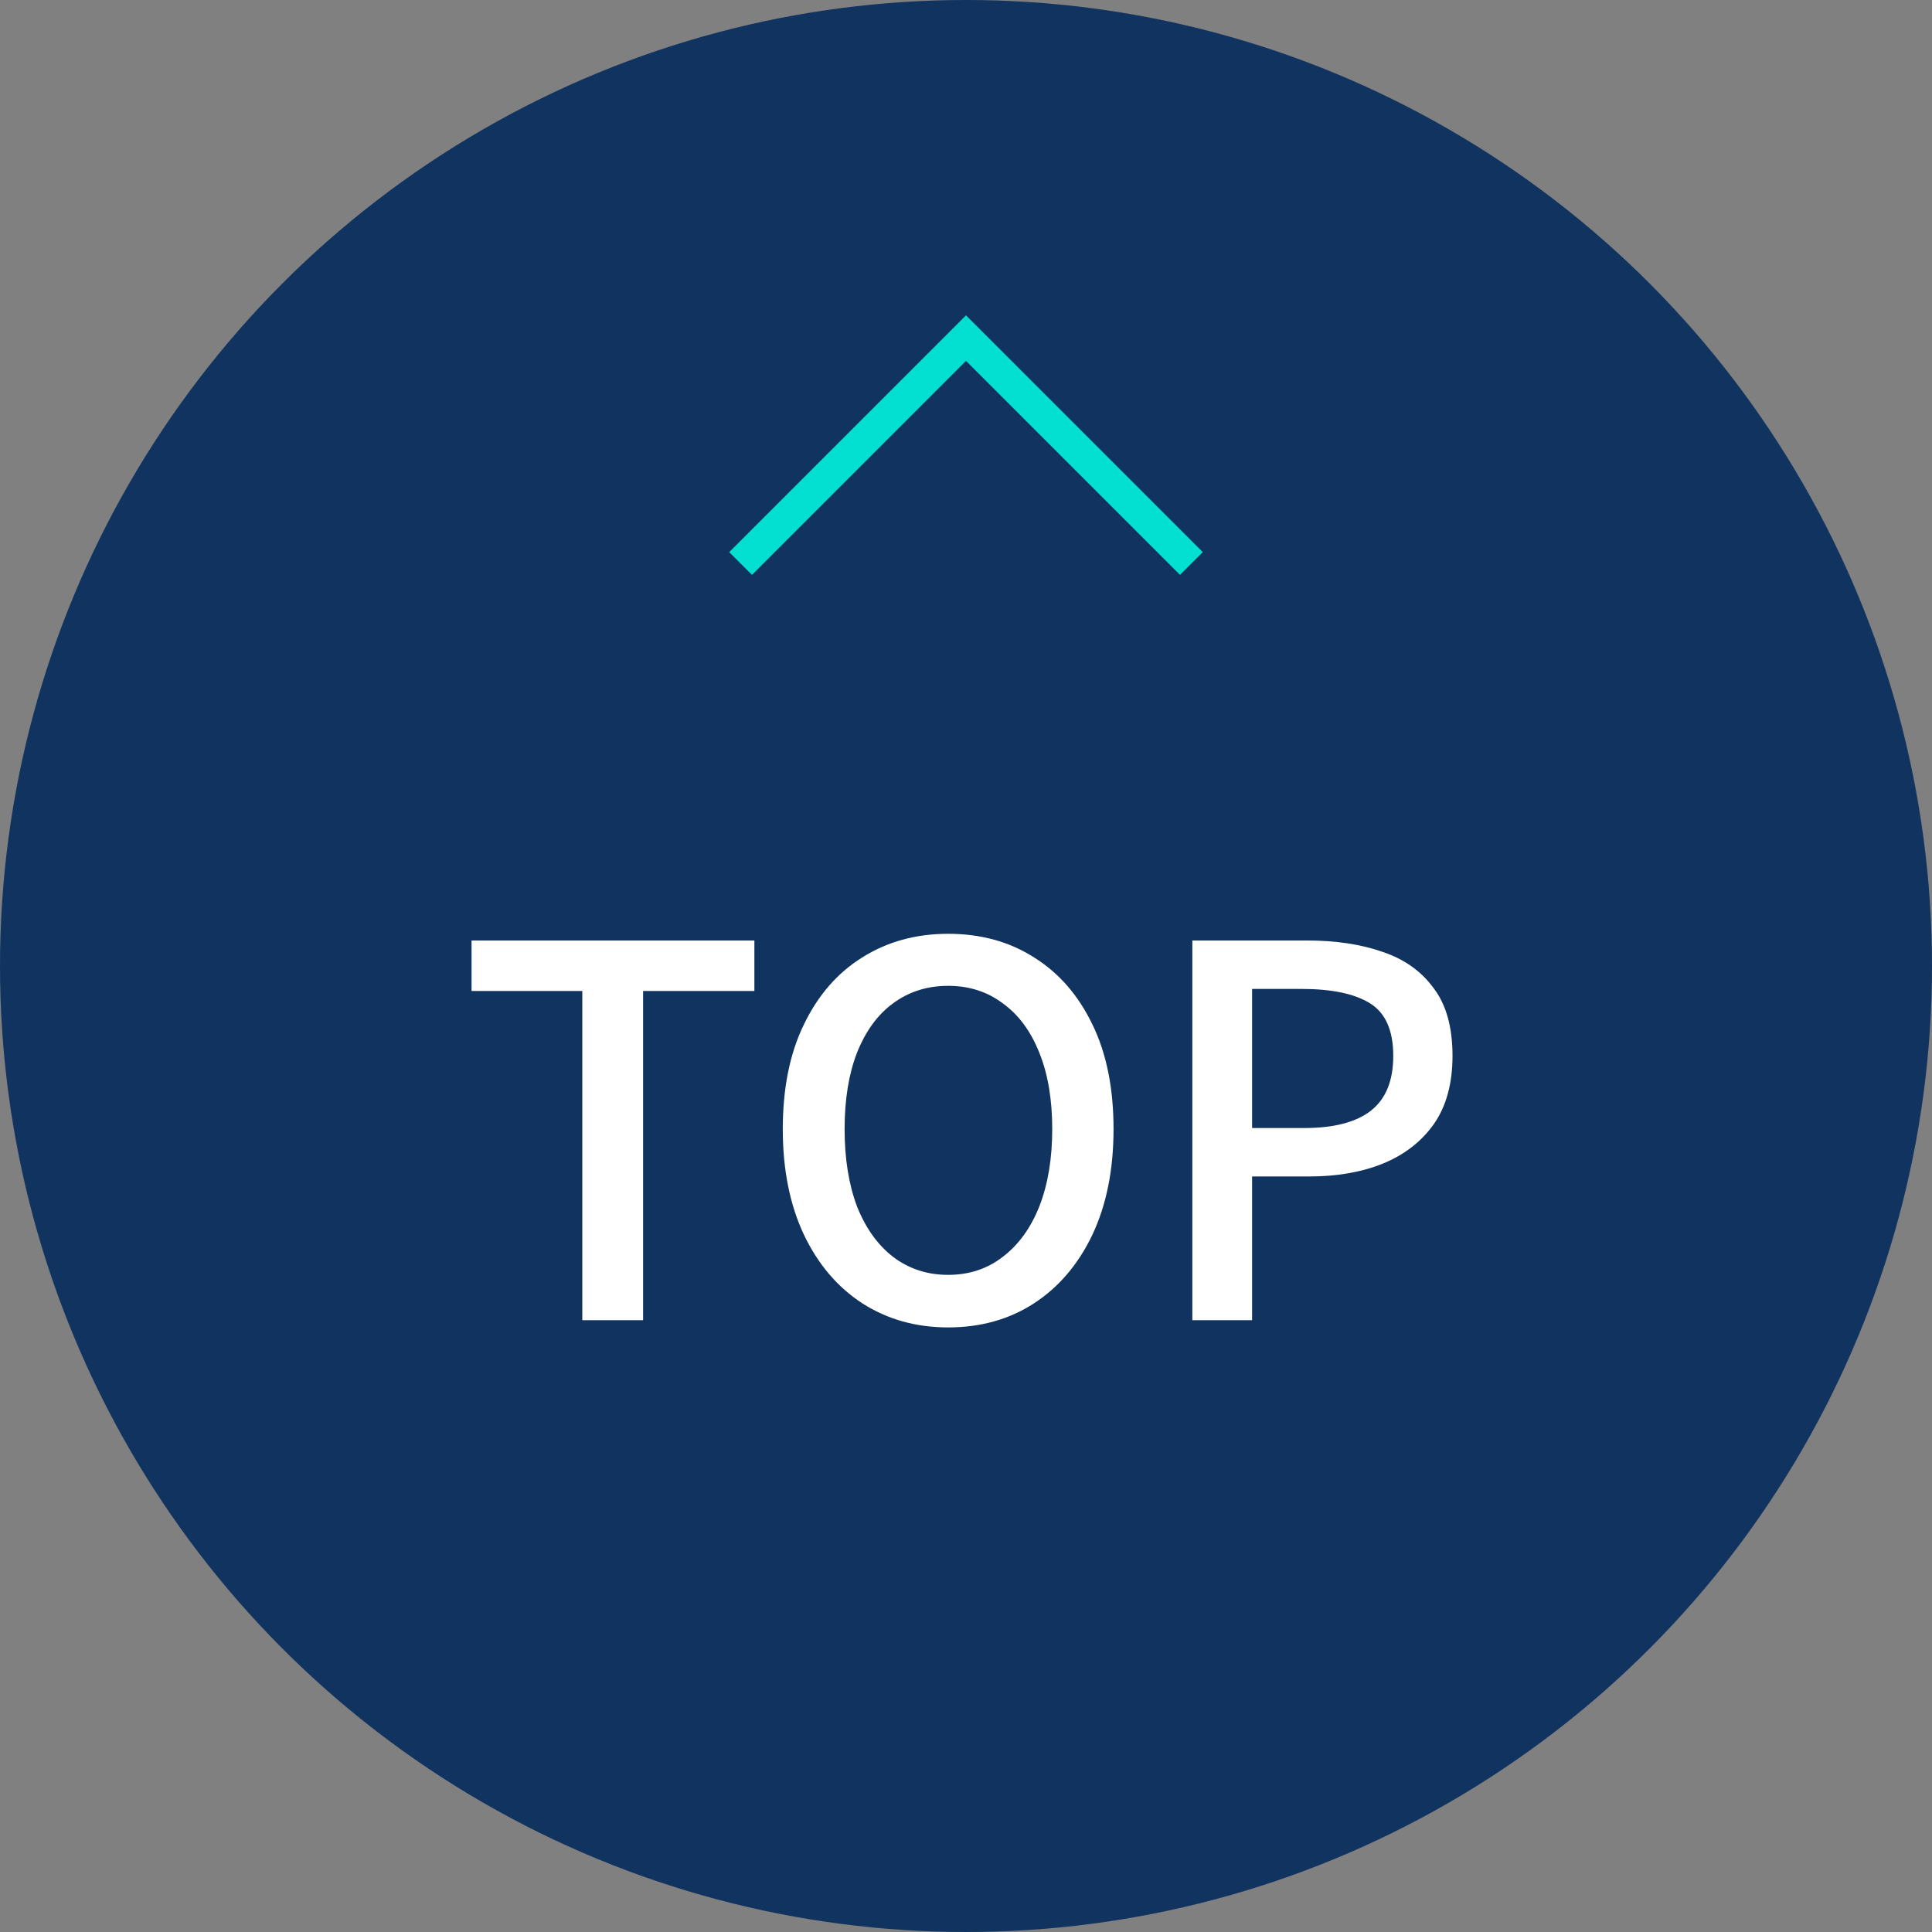
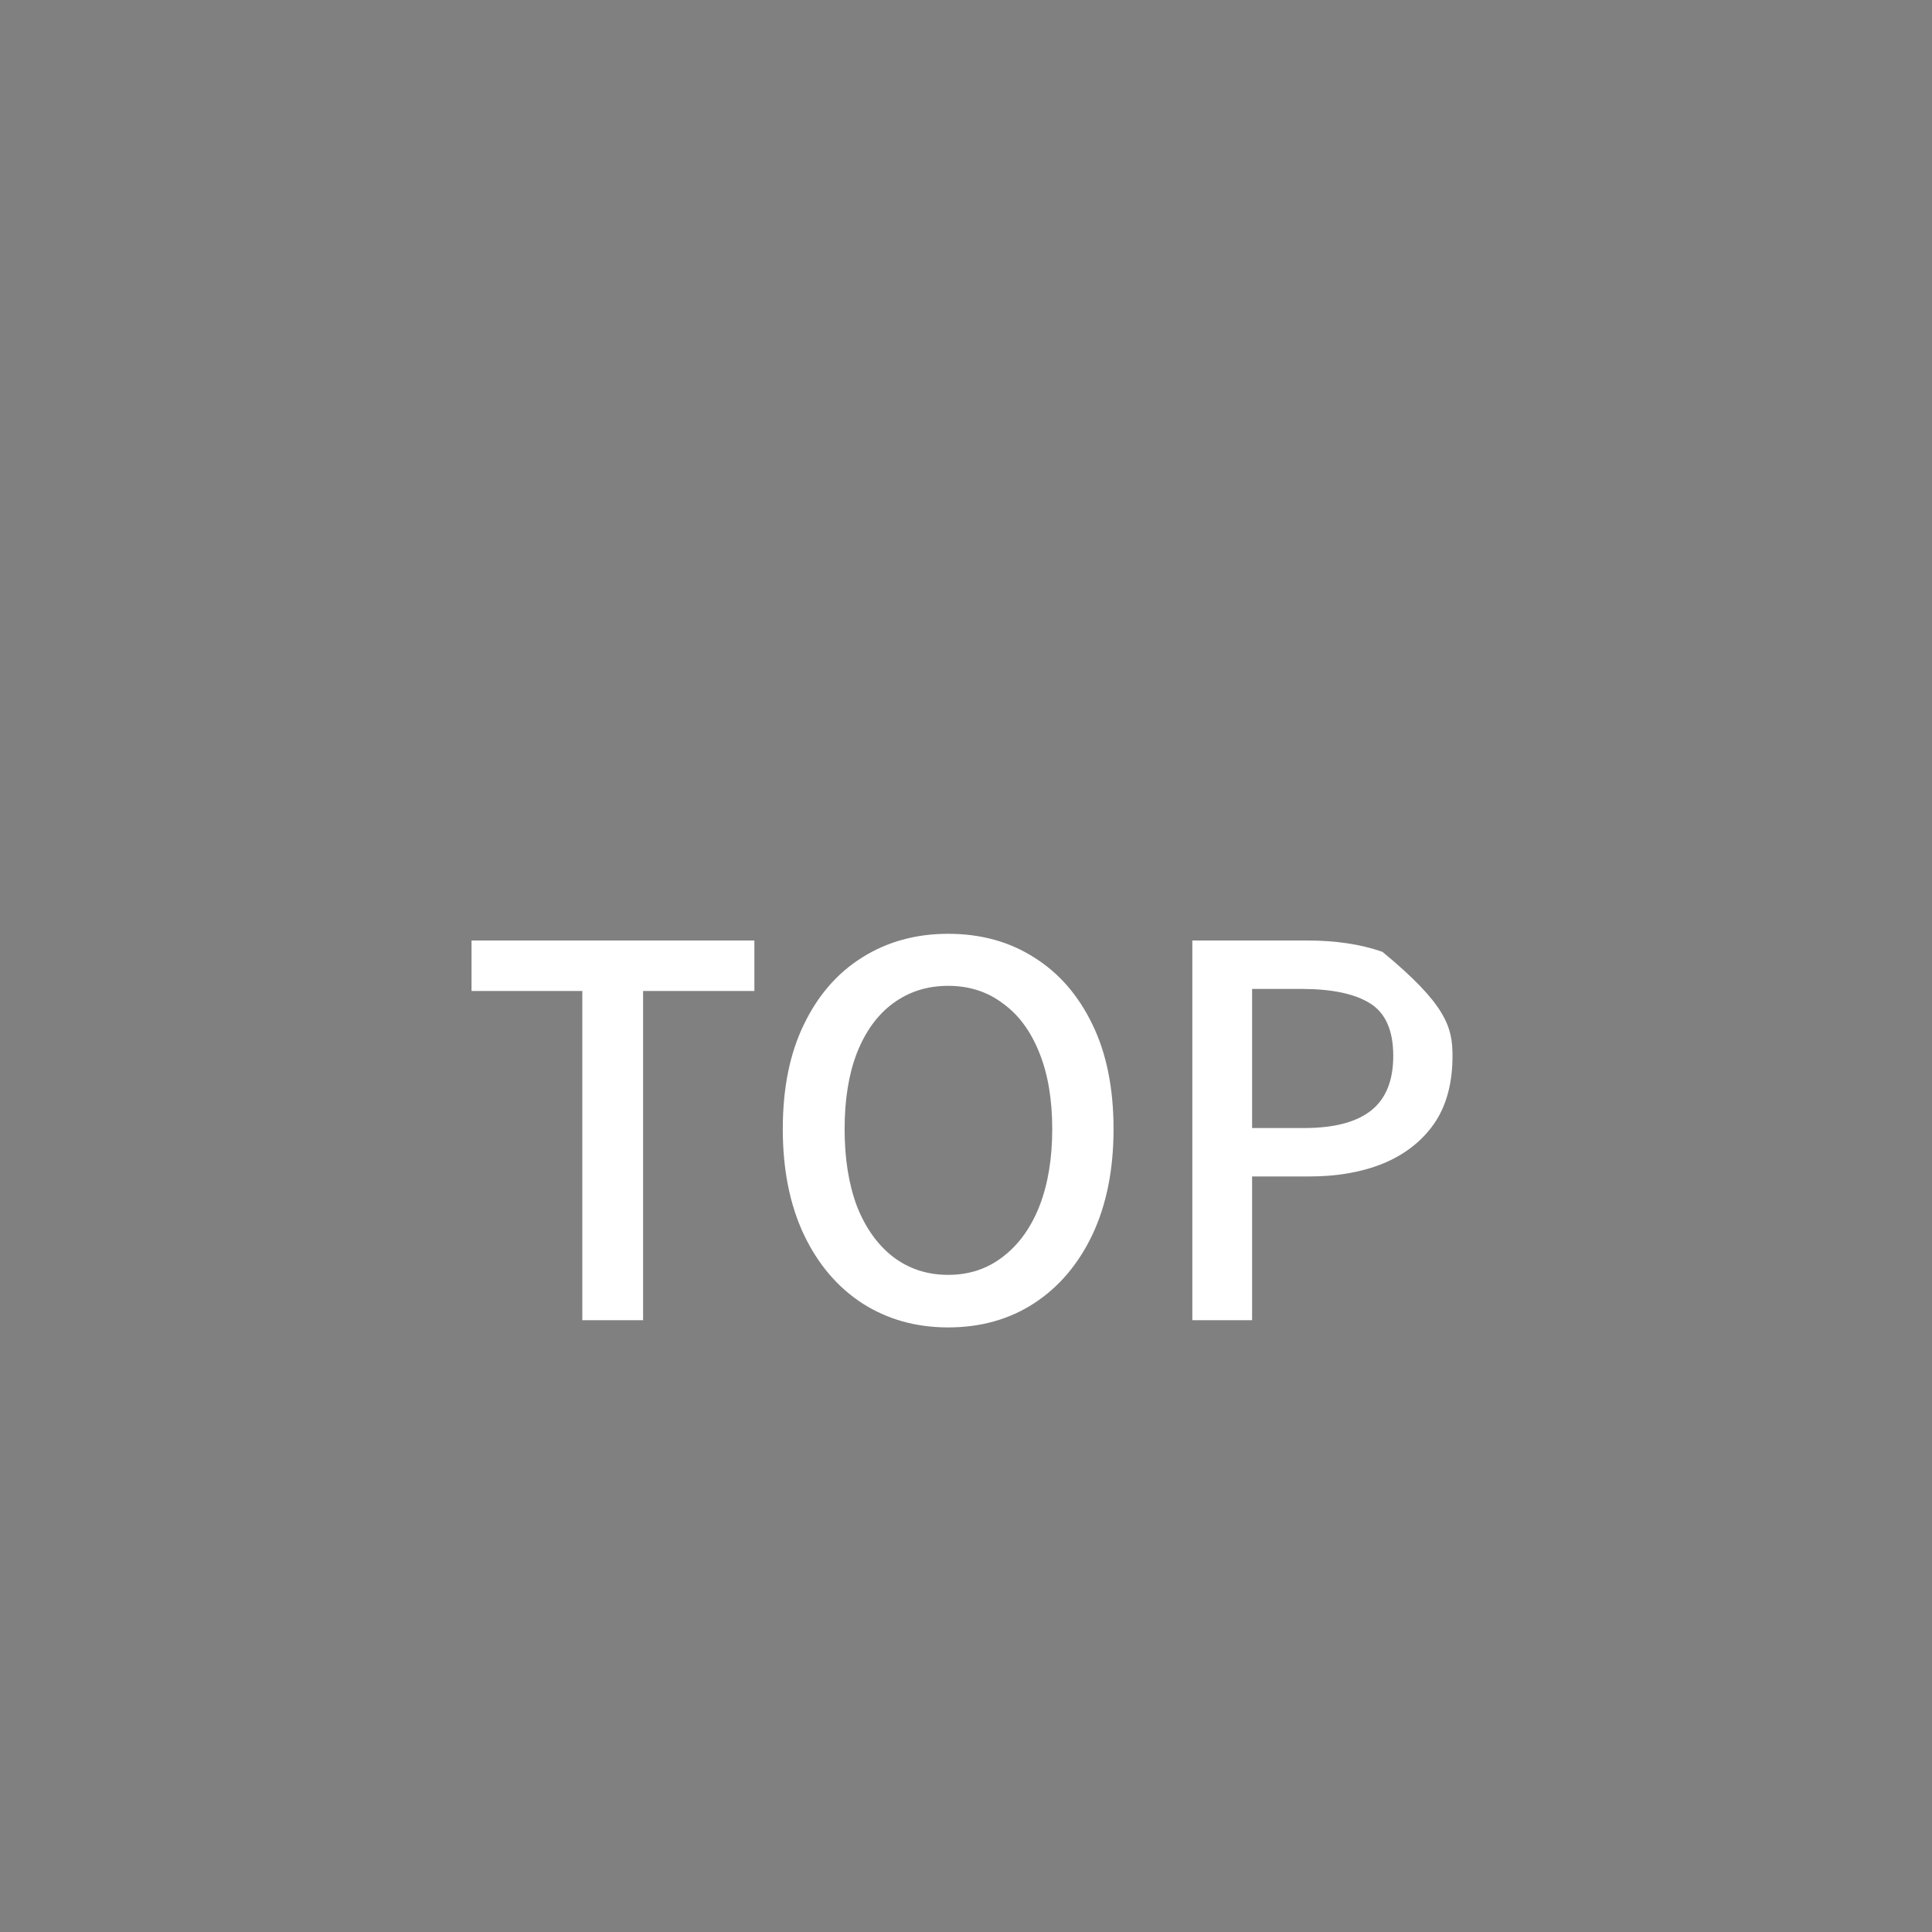
<svg xmlns="http://www.w3.org/2000/svg" width="60" height="60" viewBox="0 0 60 60" fill="none">
  <rect x="0" y="0" width="60" height="60" fill="#808080" stroke="none" />
-   <circle cx="30" cy="30" r="30" fill="#11335F" />
-   <path d="M18.084 41V30.776H14.644V29.208H23.428V30.776H19.972V41H18.084ZM29.446 41.224C28.443 41.224 27.553 40.973 26.774 40.472C26.006 39.971 25.403 39.261 24.966 38.344C24.529 37.416 24.31 36.323 24.31 35.064C24.31 33.795 24.529 32.712 24.966 31.816C25.403 30.909 26.006 30.216 26.774 29.736C27.553 29.245 28.443 29 29.446 29C30.459 29 31.35 29.245 32.118 29.736C32.886 30.216 33.489 30.909 33.926 31.816C34.363 32.712 34.582 33.795 34.582 35.064C34.582 36.323 34.363 37.416 33.926 38.344C33.489 39.261 32.886 39.971 32.118 40.472C31.35 40.973 30.459 41.224 29.446 41.224ZM29.446 39.592C30.097 39.592 30.662 39.405 31.142 39.032C31.633 38.659 32.011 38.136 32.278 37.464C32.545 36.781 32.678 35.981 32.678 35.064C32.678 34.147 32.545 33.357 32.278 32.696C32.011 32.024 31.633 31.512 31.142 31.16C30.662 30.797 30.097 30.616 29.446 30.616C28.795 30.616 28.225 30.797 27.734 31.16C27.254 31.512 26.881 32.024 26.614 32.696C26.358 33.357 26.23 34.147 26.23 35.064C26.23 35.981 26.358 36.781 26.614 37.464C26.881 38.136 27.254 38.659 27.734 39.032C28.225 39.405 28.795 39.592 29.446 39.592ZM37.029 41V29.208H40.597C41.482 29.208 42.261 29.325 42.933 29.56C43.605 29.784 44.133 30.157 44.517 30.68C44.911 31.192 45.109 31.896 45.109 32.792C45.109 33.645 44.917 34.349 44.533 34.904C44.149 35.448 43.621 35.859 42.949 36.136C42.287 36.403 41.525 36.536 40.661 36.536H38.885V41H37.029ZM38.885 35.032H40.501C41.429 35.032 42.122 34.851 42.581 34.488C43.039 34.125 43.269 33.56 43.269 32.792C43.269 32.003 43.029 31.459 42.549 31.16C42.069 30.861 41.359 30.712 40.421 30.712H38.885V35.032Z" fill="white" />
-   <path d="M23 17.5L30 10.5L37 17.5" stroke="#03E0D1" />
+   <path d="M18.084 41V30.776H14.644V29.208H23.428V30.776H19.972V41H18.084ZM29.446 41.224C28.443 41.224 27.553 40.973 26.774 40.472C26.006 39.971 25.403 39.261 24.966 38.344C24.529 37.416 24.31 36.323 24.31 35.064C24.31 33.795 24.529 32.712 24.966 31.816C25.403 30.909 26.006 30.216 26.774 29.736C27.553 29.245 28.443 29 29.446 29C30.459 29 31.35 29.245 32.118 29.736C32.886 30.216 33.489 30.909 33.926 31.816C34.363 32.712 34.582 33.795 34.582 35.064C34.582 36.323 34.363 37.416 33.926 38.344C33.489 39.261 32.886 39.971 32.118 40.472C31.35 40.973 30.459 41.224 29.446 41.224ZM29.446 39.592C30.097 39.592 30.662 39.405 31.142 39.032C31.633 38.659 32.011 38.136 32.278 37.464C32.545 36.781 32.678 35.981 32.678 35.064C32.678 34.147 32.545 33.357 32.278 32.696C32.011 32.024 31.633 31.512 31.142 31.16C30.662 30.797 30.097 30.616 29.446 30.616C28.795 30.616 28.225 30.797 27.734 31.16C27.254 31.512 26.881 32.024 26.614 32.696C26.358 33.357 26.23 34.147 26.23 35.064C26.23 35.981 26.358 36.781 26.614 37.464C26.881 38.136 27.254 38.659 27.734 39.032C28.225 39.405 28.795 39.592 29.446 39.592ZM37.029 41V29.208H40.597C41.482 29.208 42.261 29.325 42.933 29.56C44.911 31.192 45.109 31.896 45.109 32.792C45.109 33.645 44.917 34.349 44.533 34.904C44.149 35.448 43.621 35.859 42.949 36.136C42.287 36.403 41.525 36.536 40.661 36.536H38.885V41H37.029ZM38.885 35.032H40.501C41.429 35.032 42.122 34.851 42.581 34.488C43.039 34.125 43.269 33.56 43.269 32.792C43.269 32.003 43.029 31.459 42.549 31.16C42.069 30.861 41.359 30.712 40.421 30.712H38.885V35.032Z" fill="white" />
</svg>